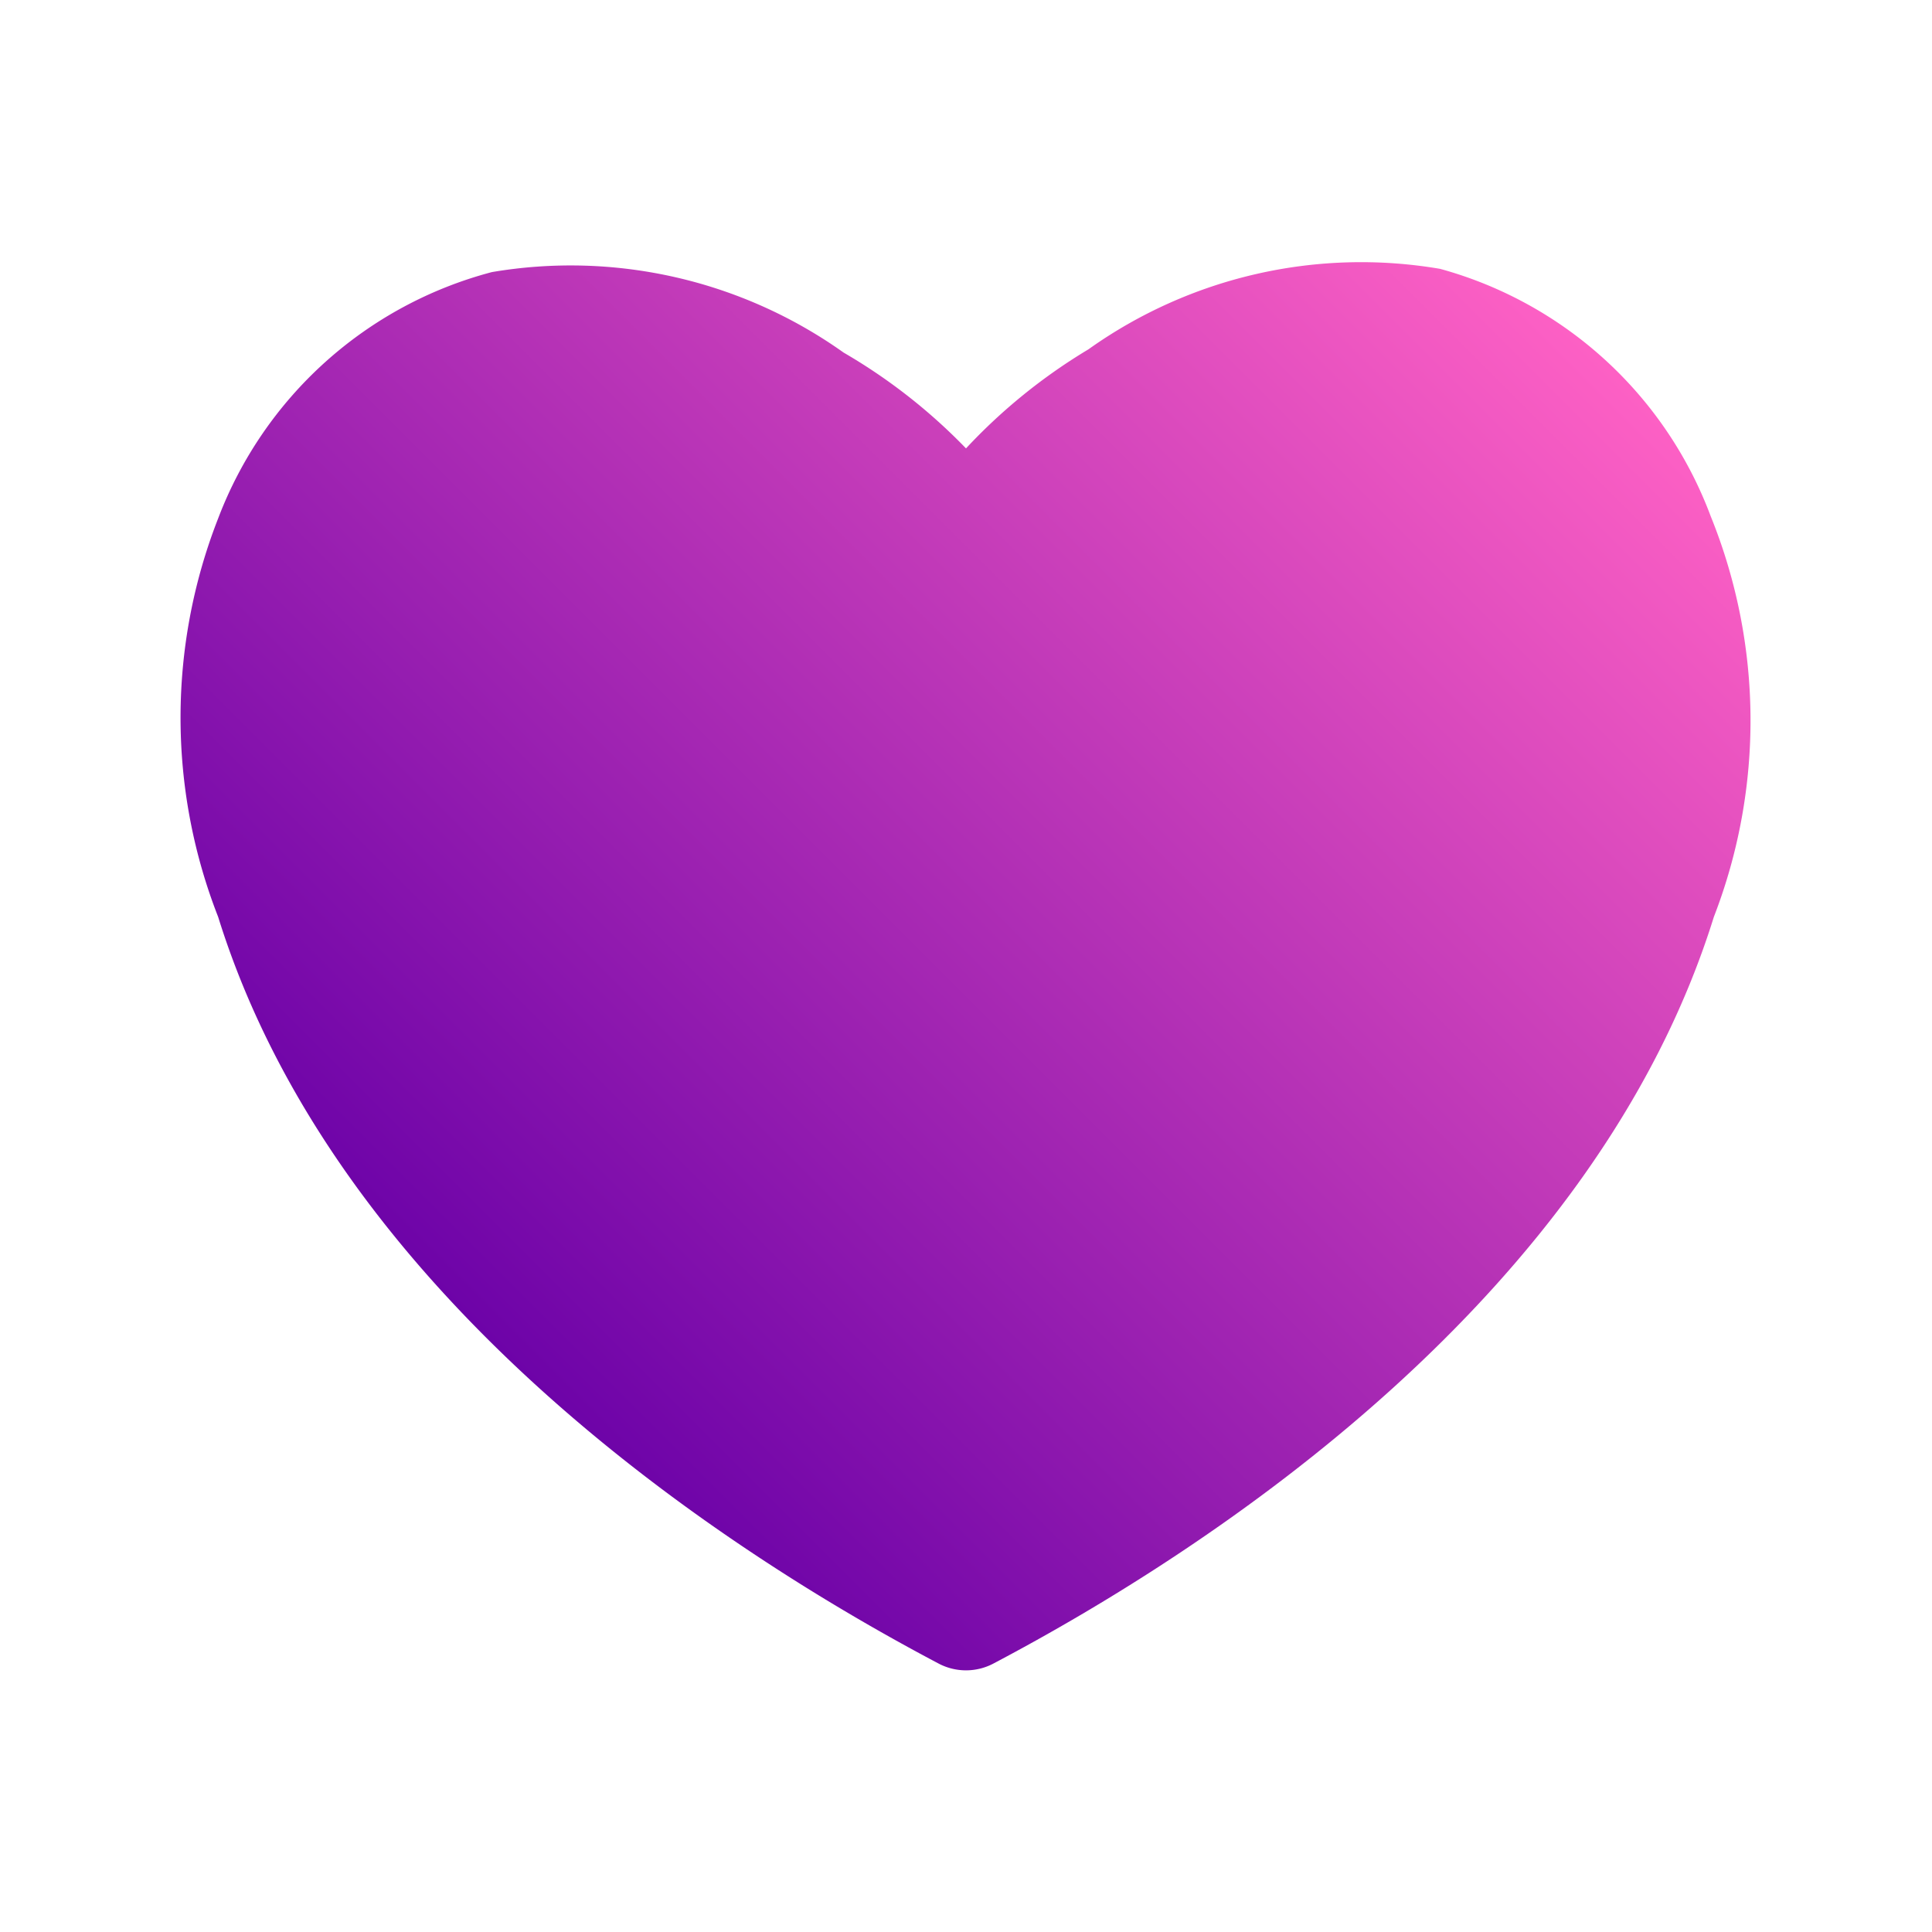
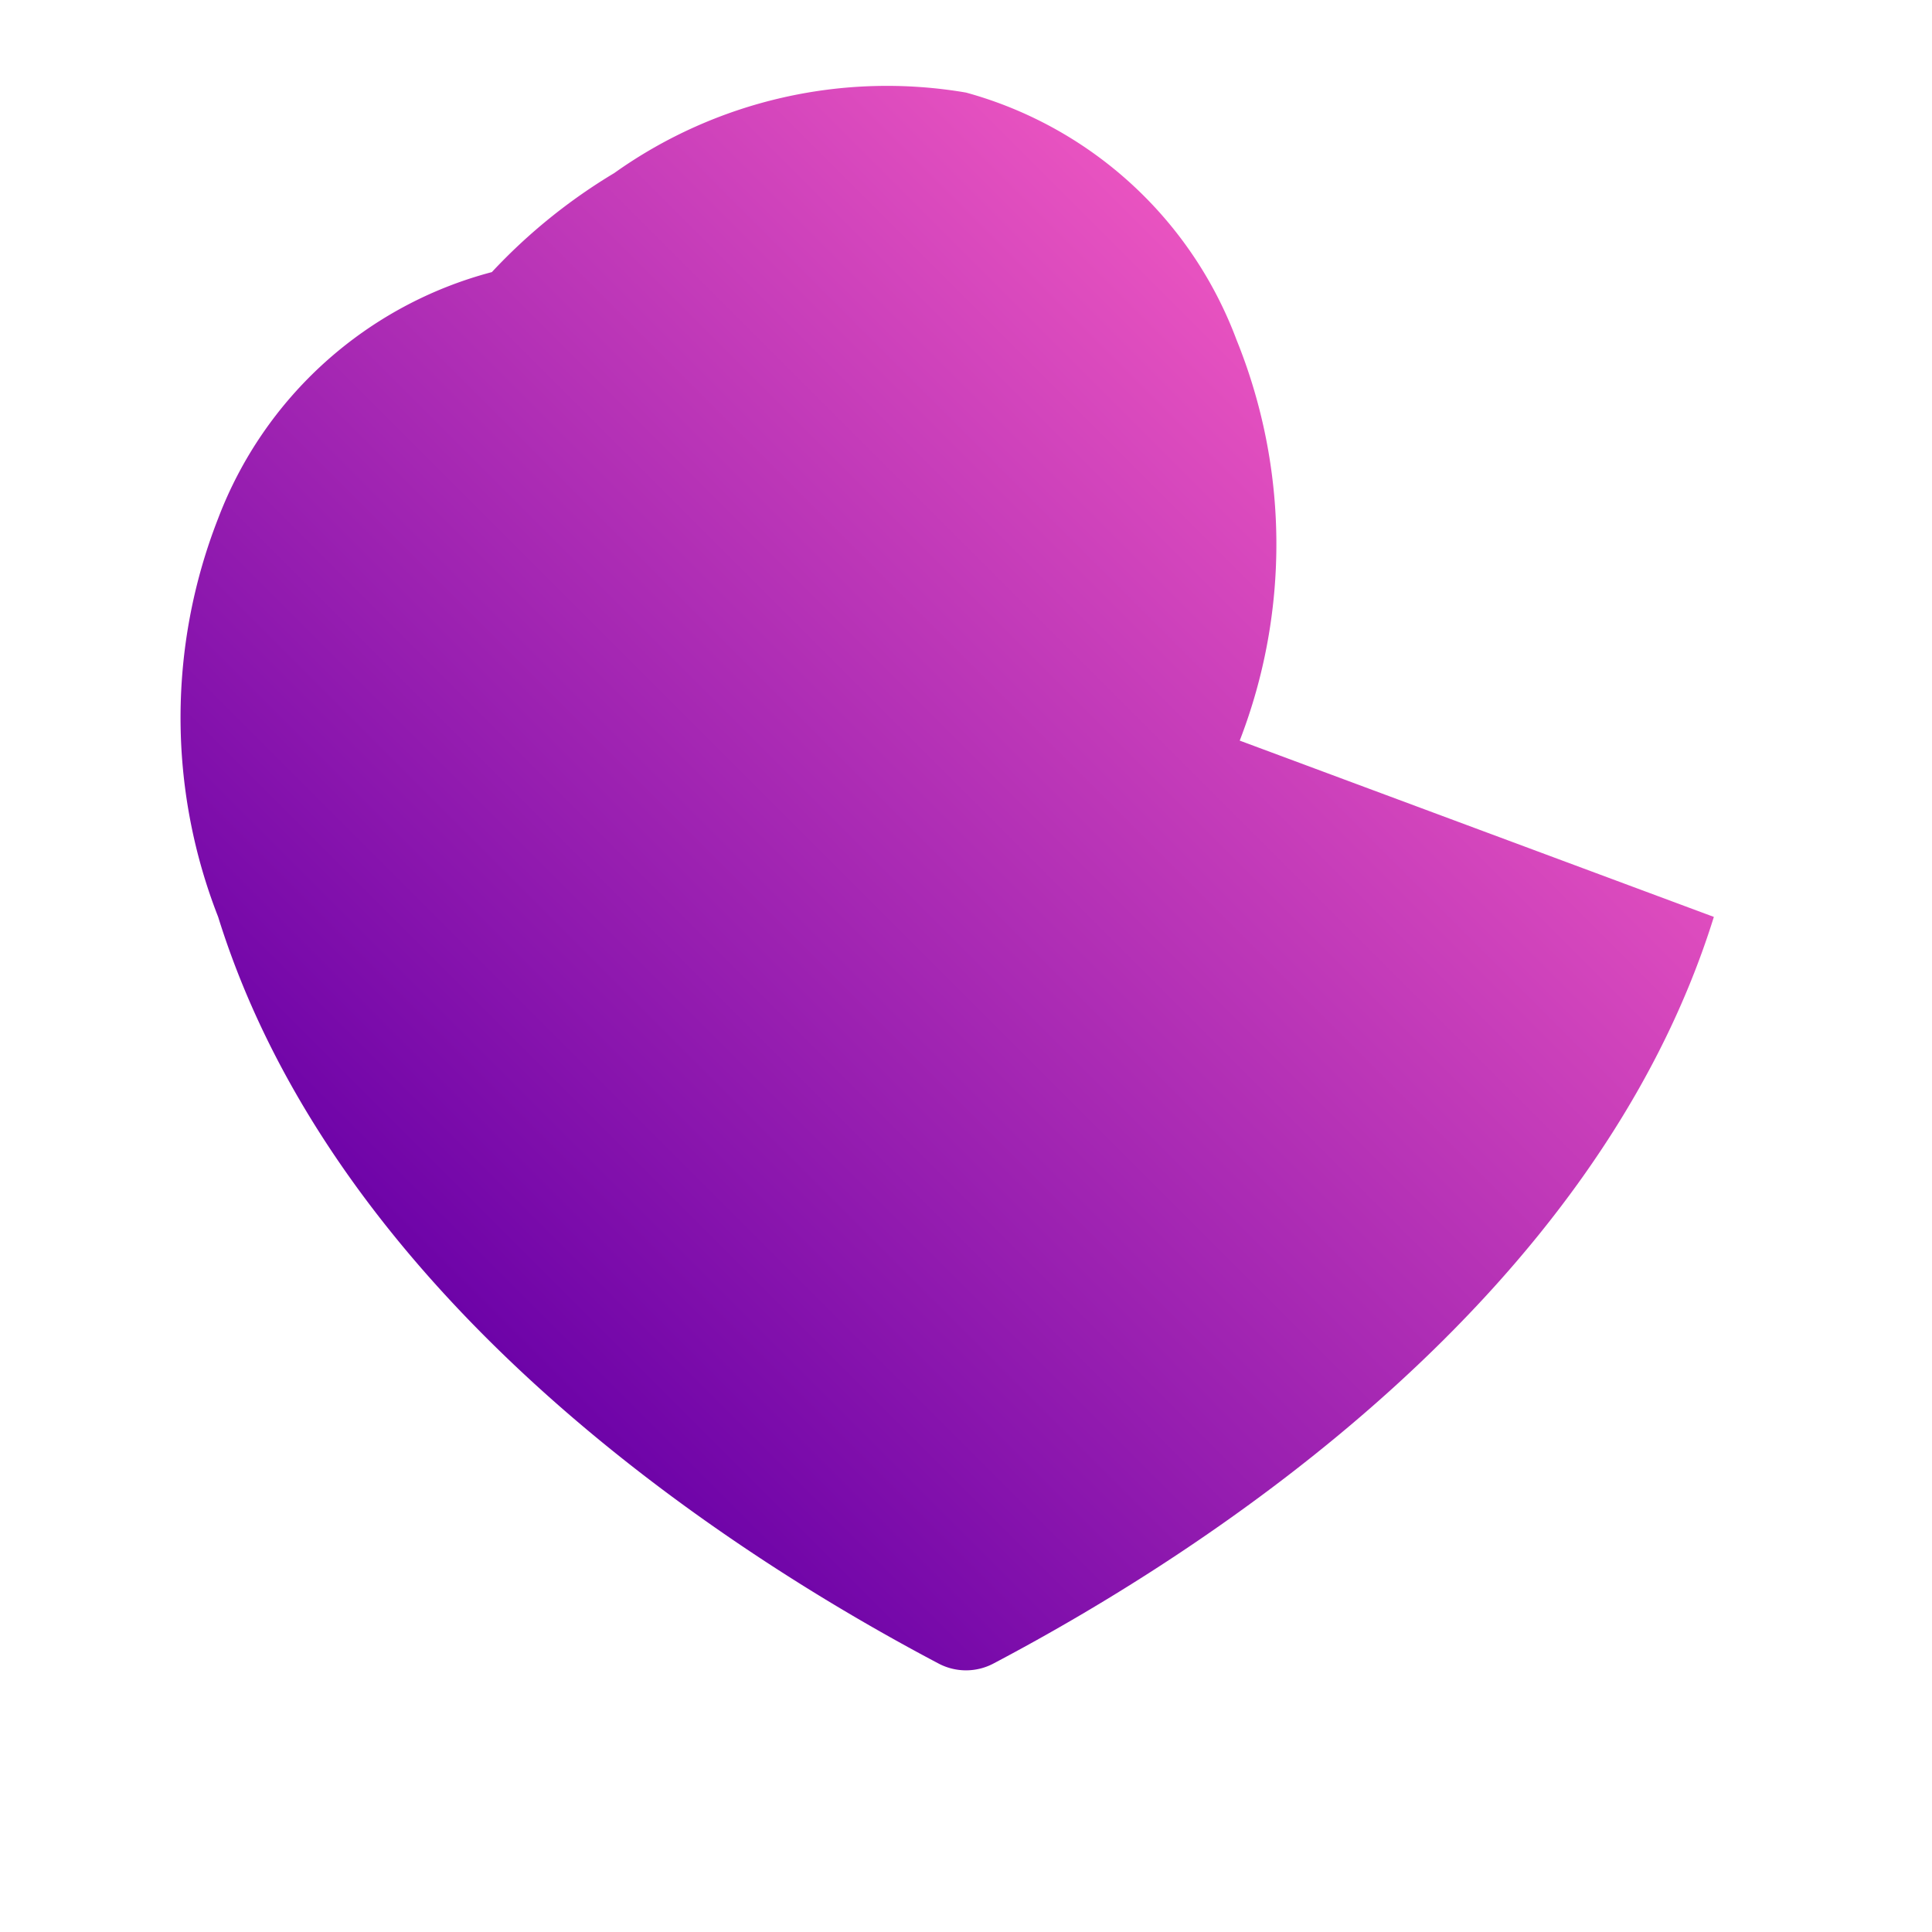
<svg xmlns="http://www.w3.org/2000/svg" fill="none" viewBox="0 0 80 80">
-   <path fill="url(#a)" d="M70.967 37.967c-4.9 15.733-20.767 26.133-29.8 30.9a2.433 2.433 0 0 1-2.334 0c-9.033-4.767-24.9-15.167-29.8-30.9a22.633 22.633 0 0 1 0-16.5 16.667 16.667 0 0 1 11.334-10.2A19.5 19.5 0 0 1 34.933 14.6 23.333 23.333 0 0 1 40 18.567a23.33 23.33 0 0 1 5.067-4.1 19.466 19.466 0 0 1 14.566-3.334 16.666 16.666 0 0 1 11.2 10.234 22.533 22.533 0 0 1 .134 16.6Z" />
+   <path fill="url(#a)" d="M70.967 37.967c-4.9 15.733-20.767 26.133-29.8 30.9a2.433 2.433 0 0 1-2.334 0c-9.033-4.767-24.9-15.167-29.8-30.9a22.633 22.633 0 0 1 0-16.5 16.667 16.667 0 0 1 11.334-10.2a23.33 23.33 0 0 1 5.067-4.1 19.466 19.466 0 0 1 14.566-3.334 16.666 16.666 0 0 1 11.2 10.234 22.533 22.533 0 0 1 .134 16.6Z" />
  <defs>
    <linearGradient id="a" x1="18.333" x2="61.667" y1="53.6" y2="10.267" gradientUnits="userSpaceOnUse">
      <stop stop-color="#6D03A8" />
      <stop offset="1" stop-color="#FD60C4" />
    </linearGradient>
  </defs>
</svg>